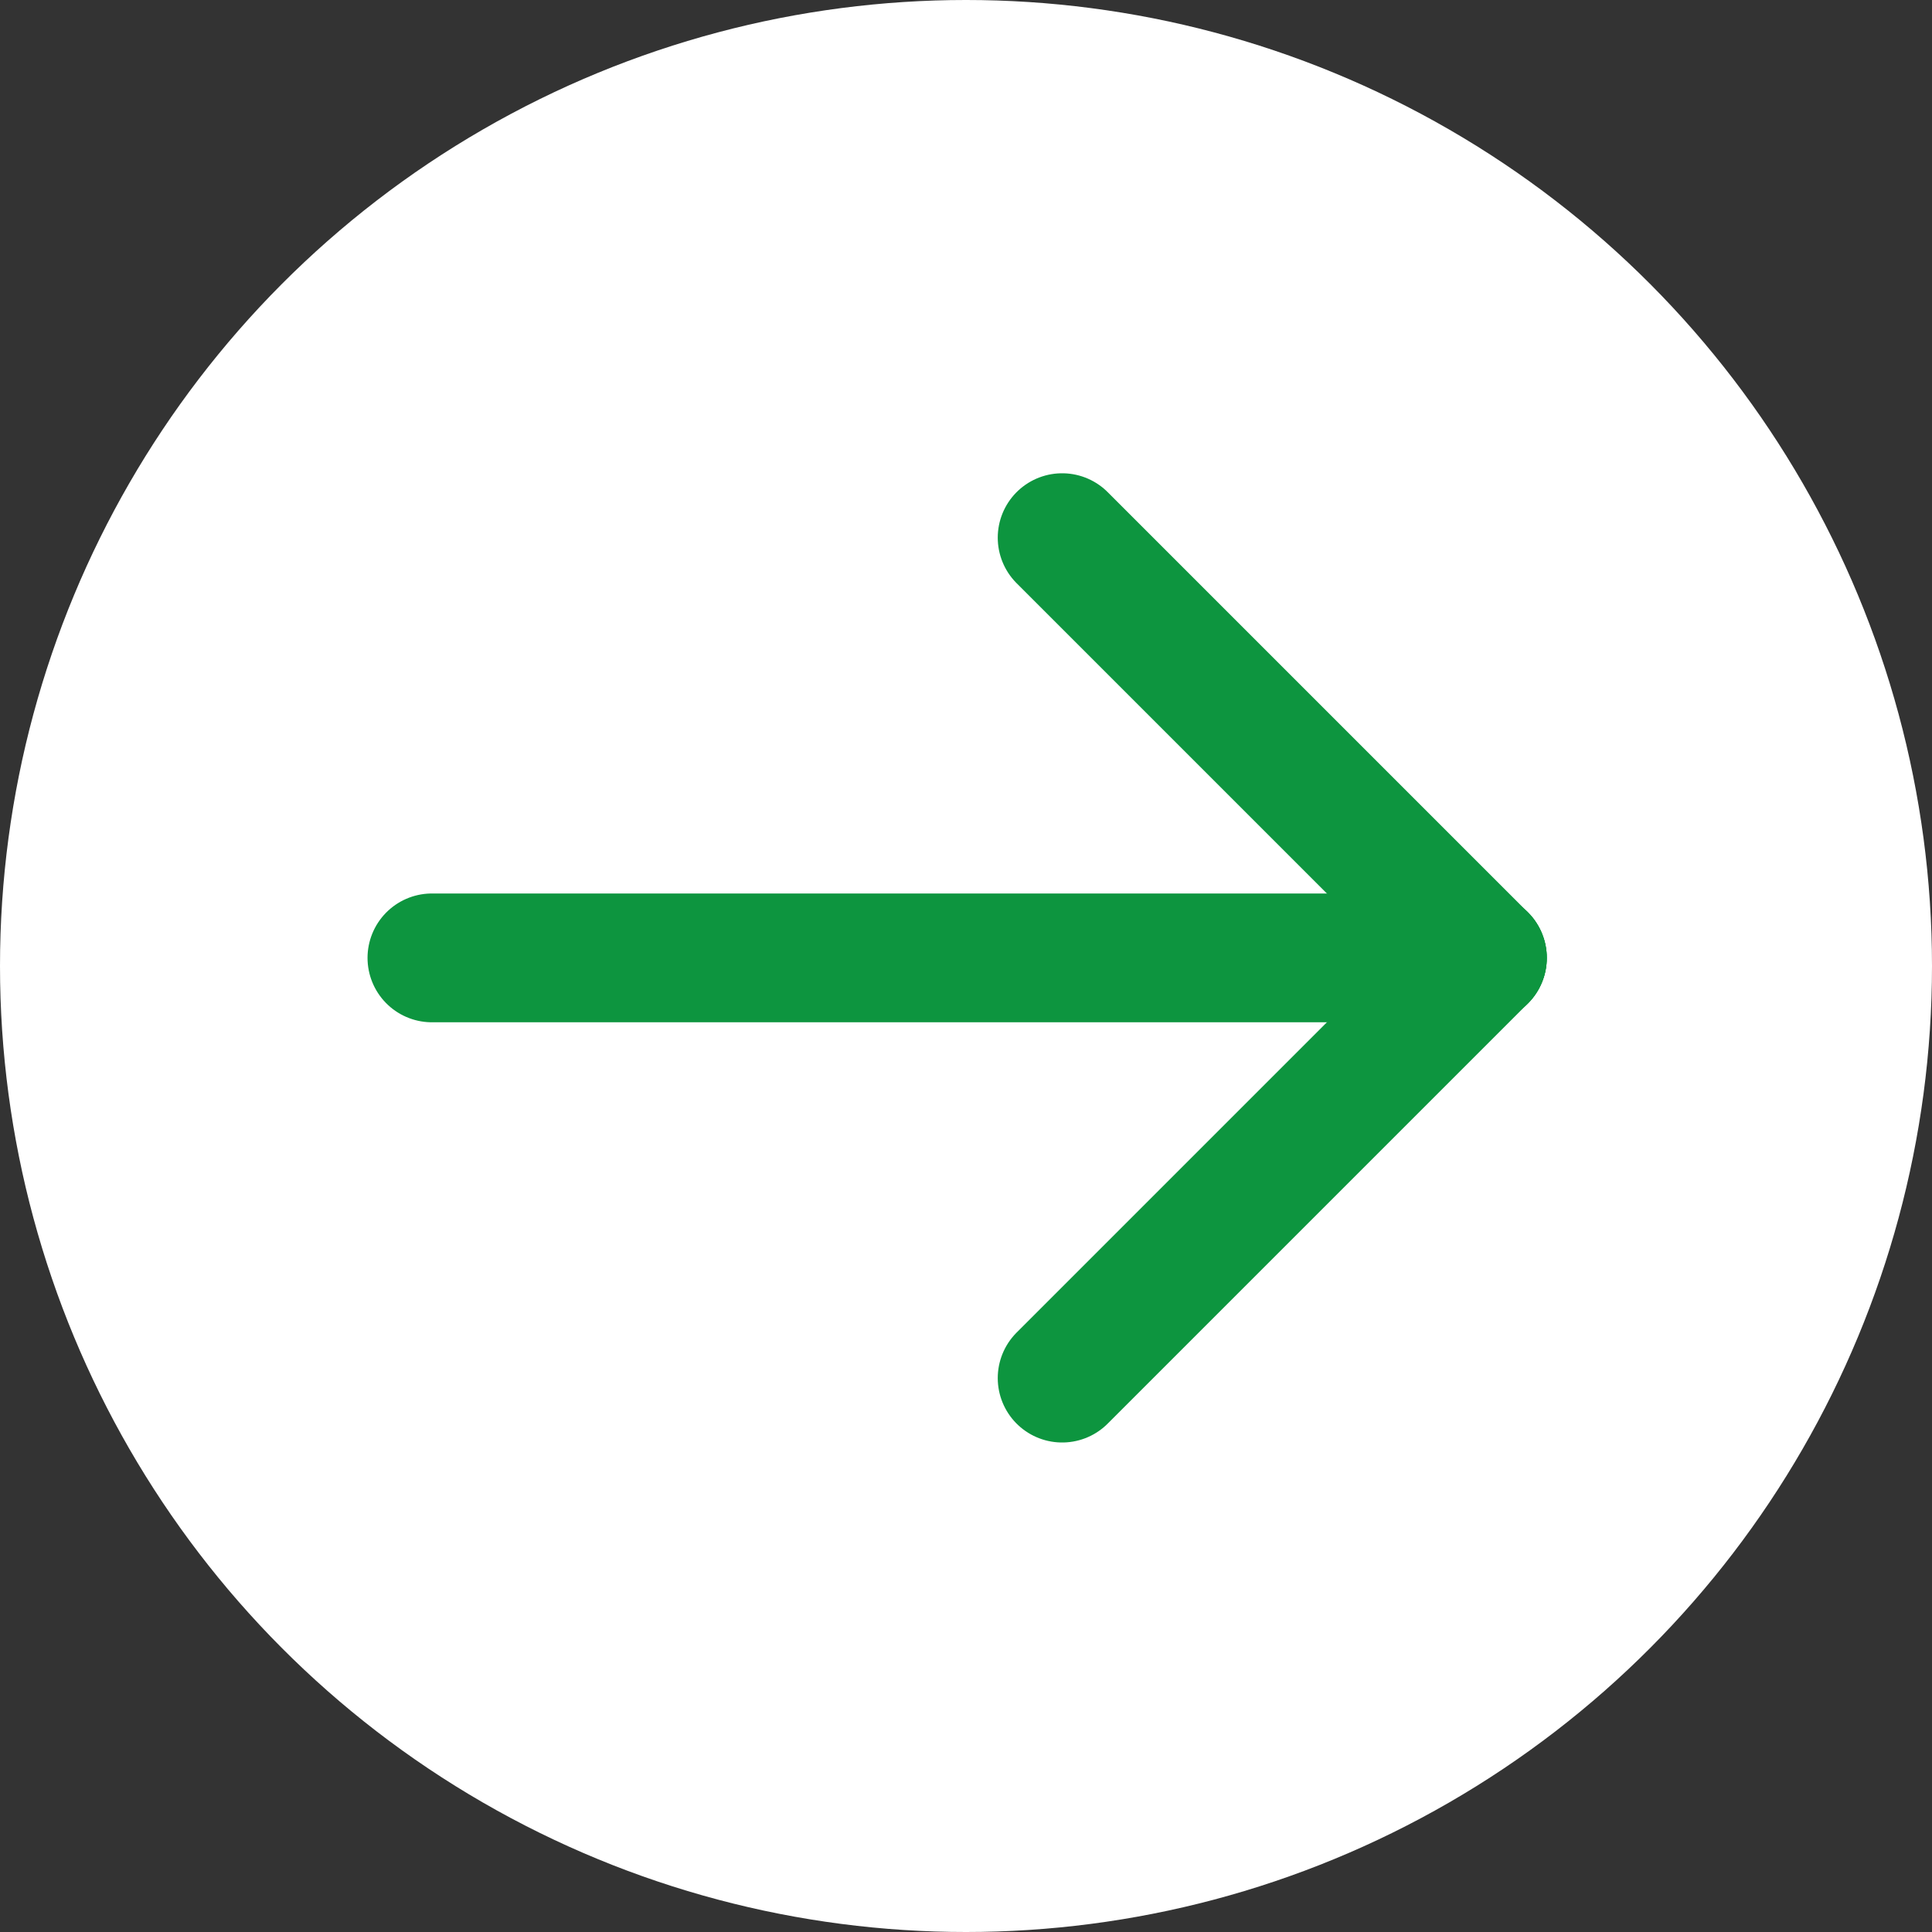
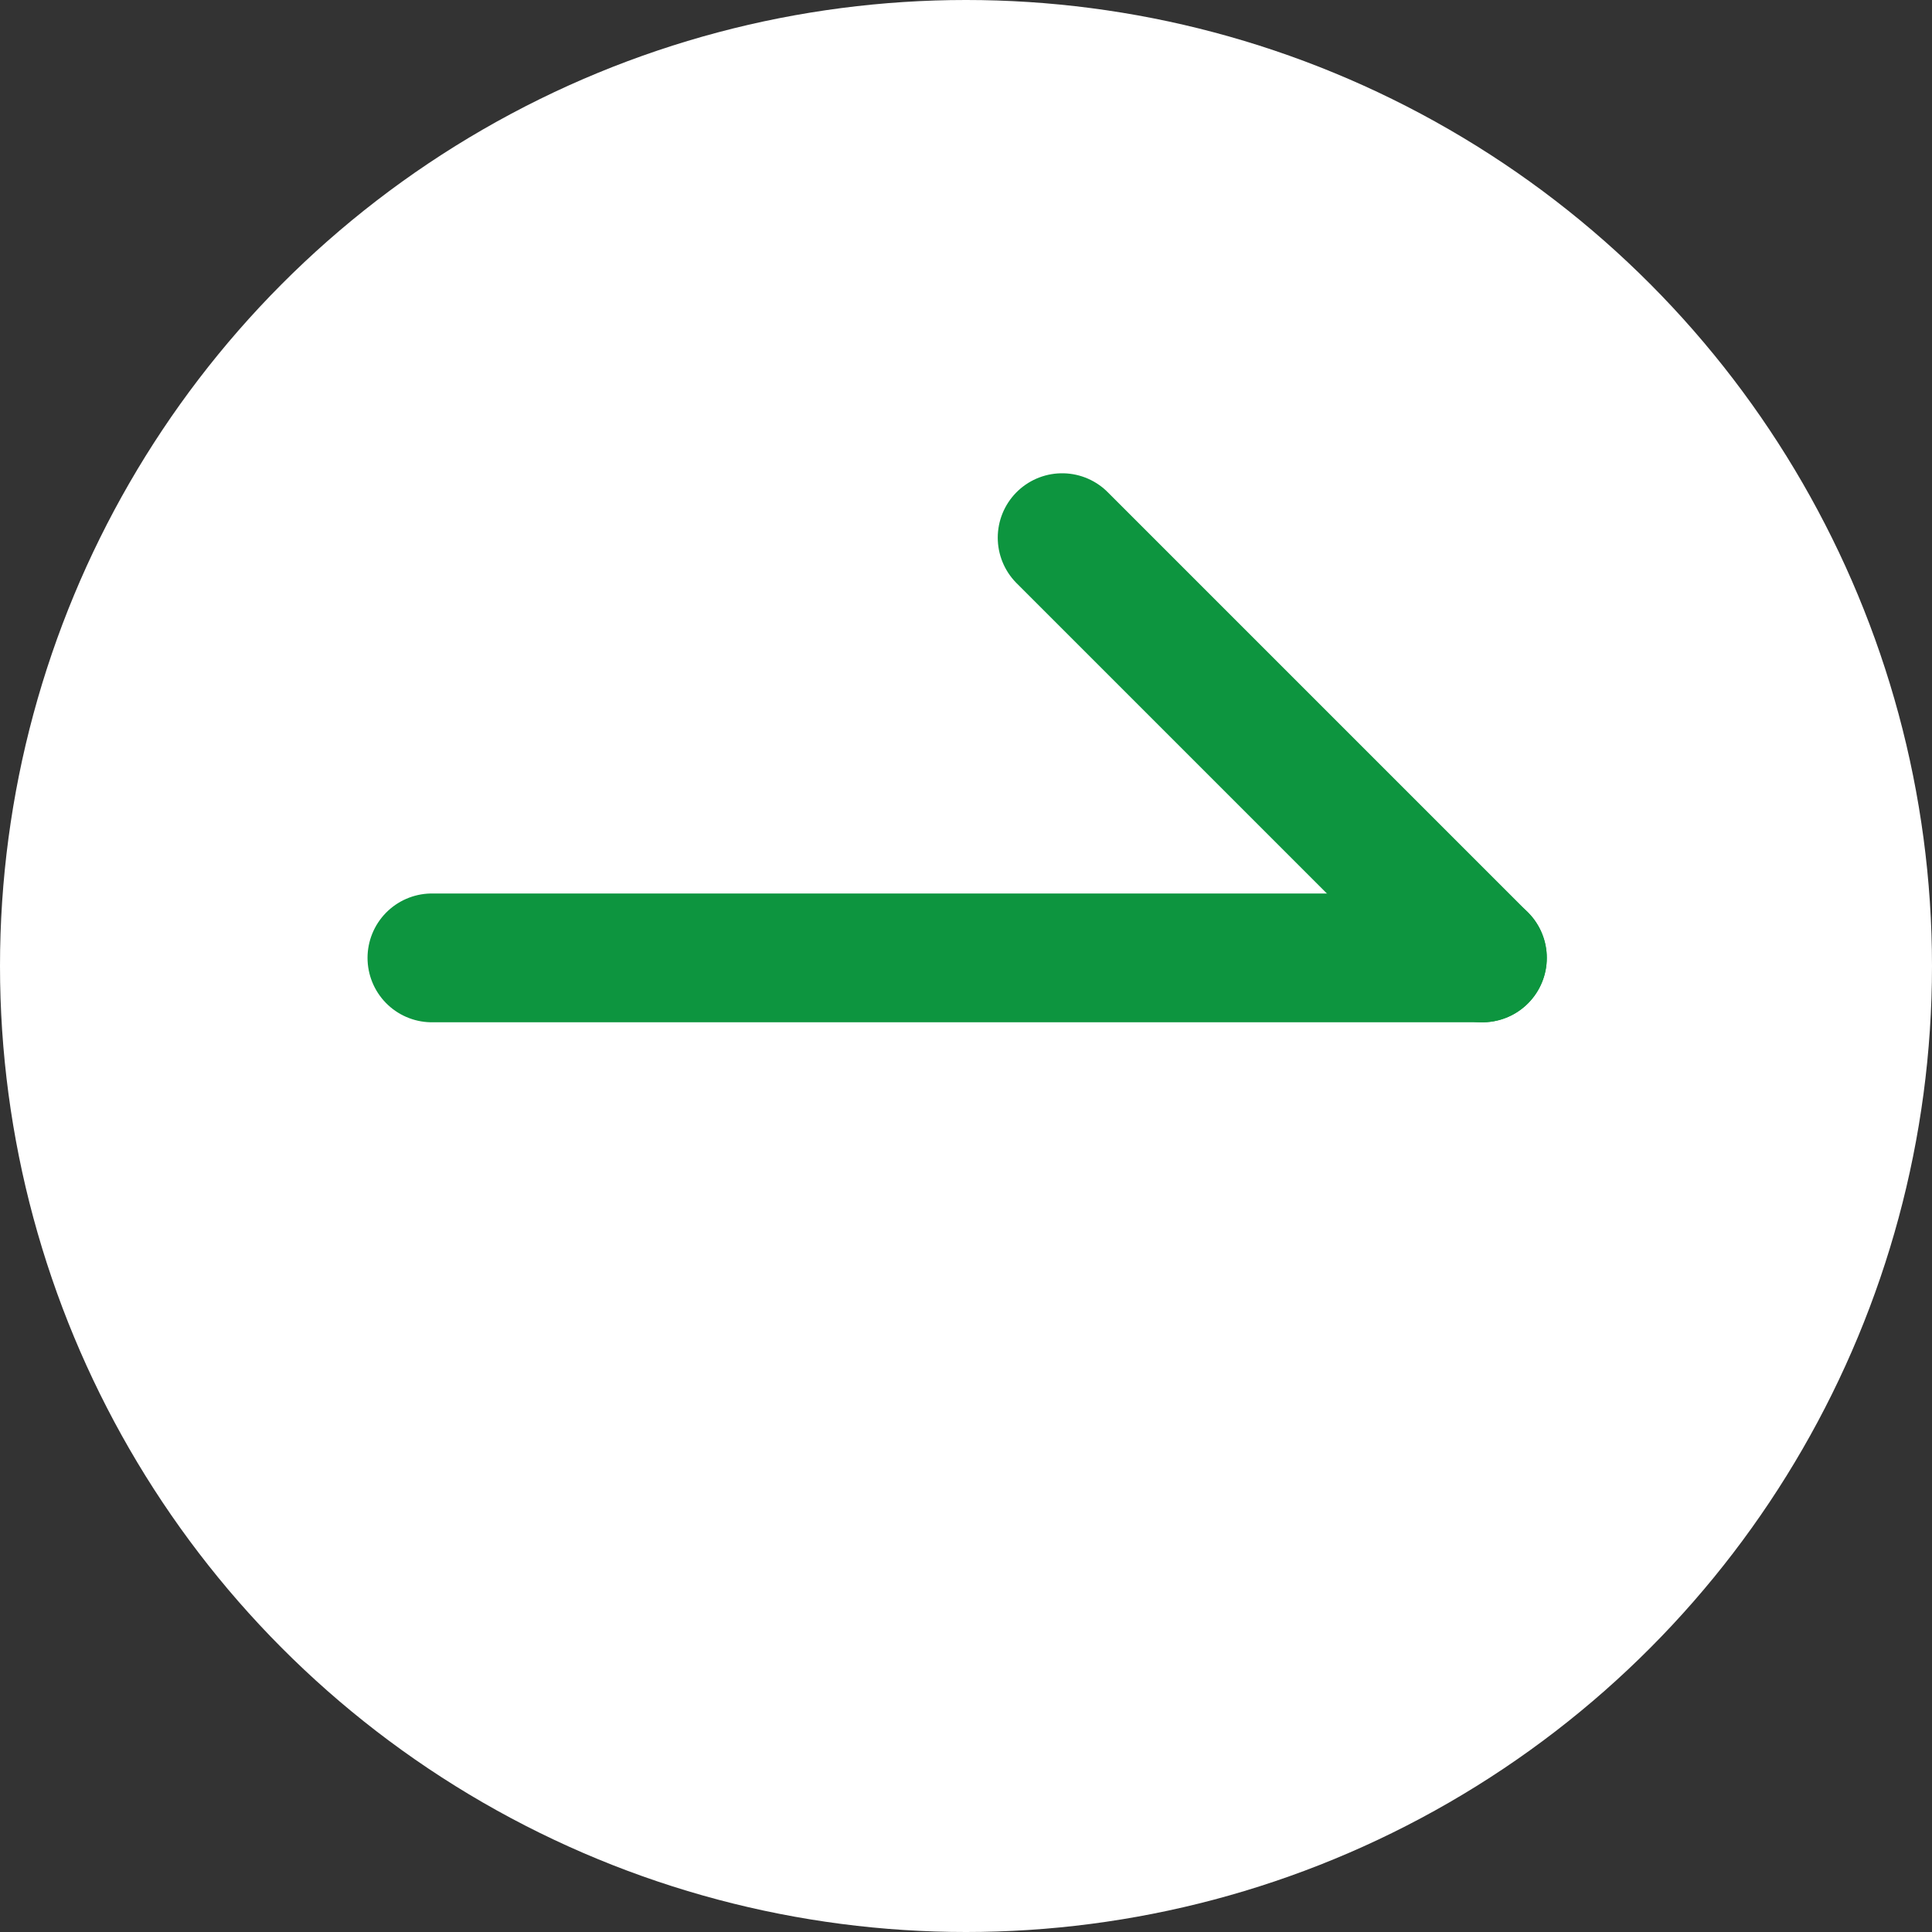
<svg xmlns="http://www.w3.org/2000/svg" width="30" height="30" viewBox="0 0 30 30">
  <rect x="0" y="0" width="30" height="30" fill="#333333" stroke="none" />
  <g id="グループ_13223" data-name="グループ 13223" transform="translate(-803 -2754)">
    <circle id="楕円形_3" data-name="楕円形 3" cx="15" cy="15" r="15" transform="translate(803 2754)" fill="#fff" />
    <g id="グループ_548" data-name="グループ 548" transform="translate(809.707 2762.349)">
      <line id="線_1" data-name="線 1" x2="16.312" transform="translate(0 6.525)" fill="none" stroke="#0d953f" stroke-linecap="round" stroke-width="2" />
      <line id="線_2" data-name="線 2" x2="6.525" y2="6.525" transform="translate(9.786 0)" fill="none" stroke="#0d953f" stroke-linecap="round" stroke-width="2" />
-       <line id="線_3" data-name="線 3" y1="6.525" x2="6.525" transform="translate(9.786 6.525)" fill="none" stroke="#0d953f" stroke-linecap="round" stroke-width="2" />
    </g>
  </g>
</svg>